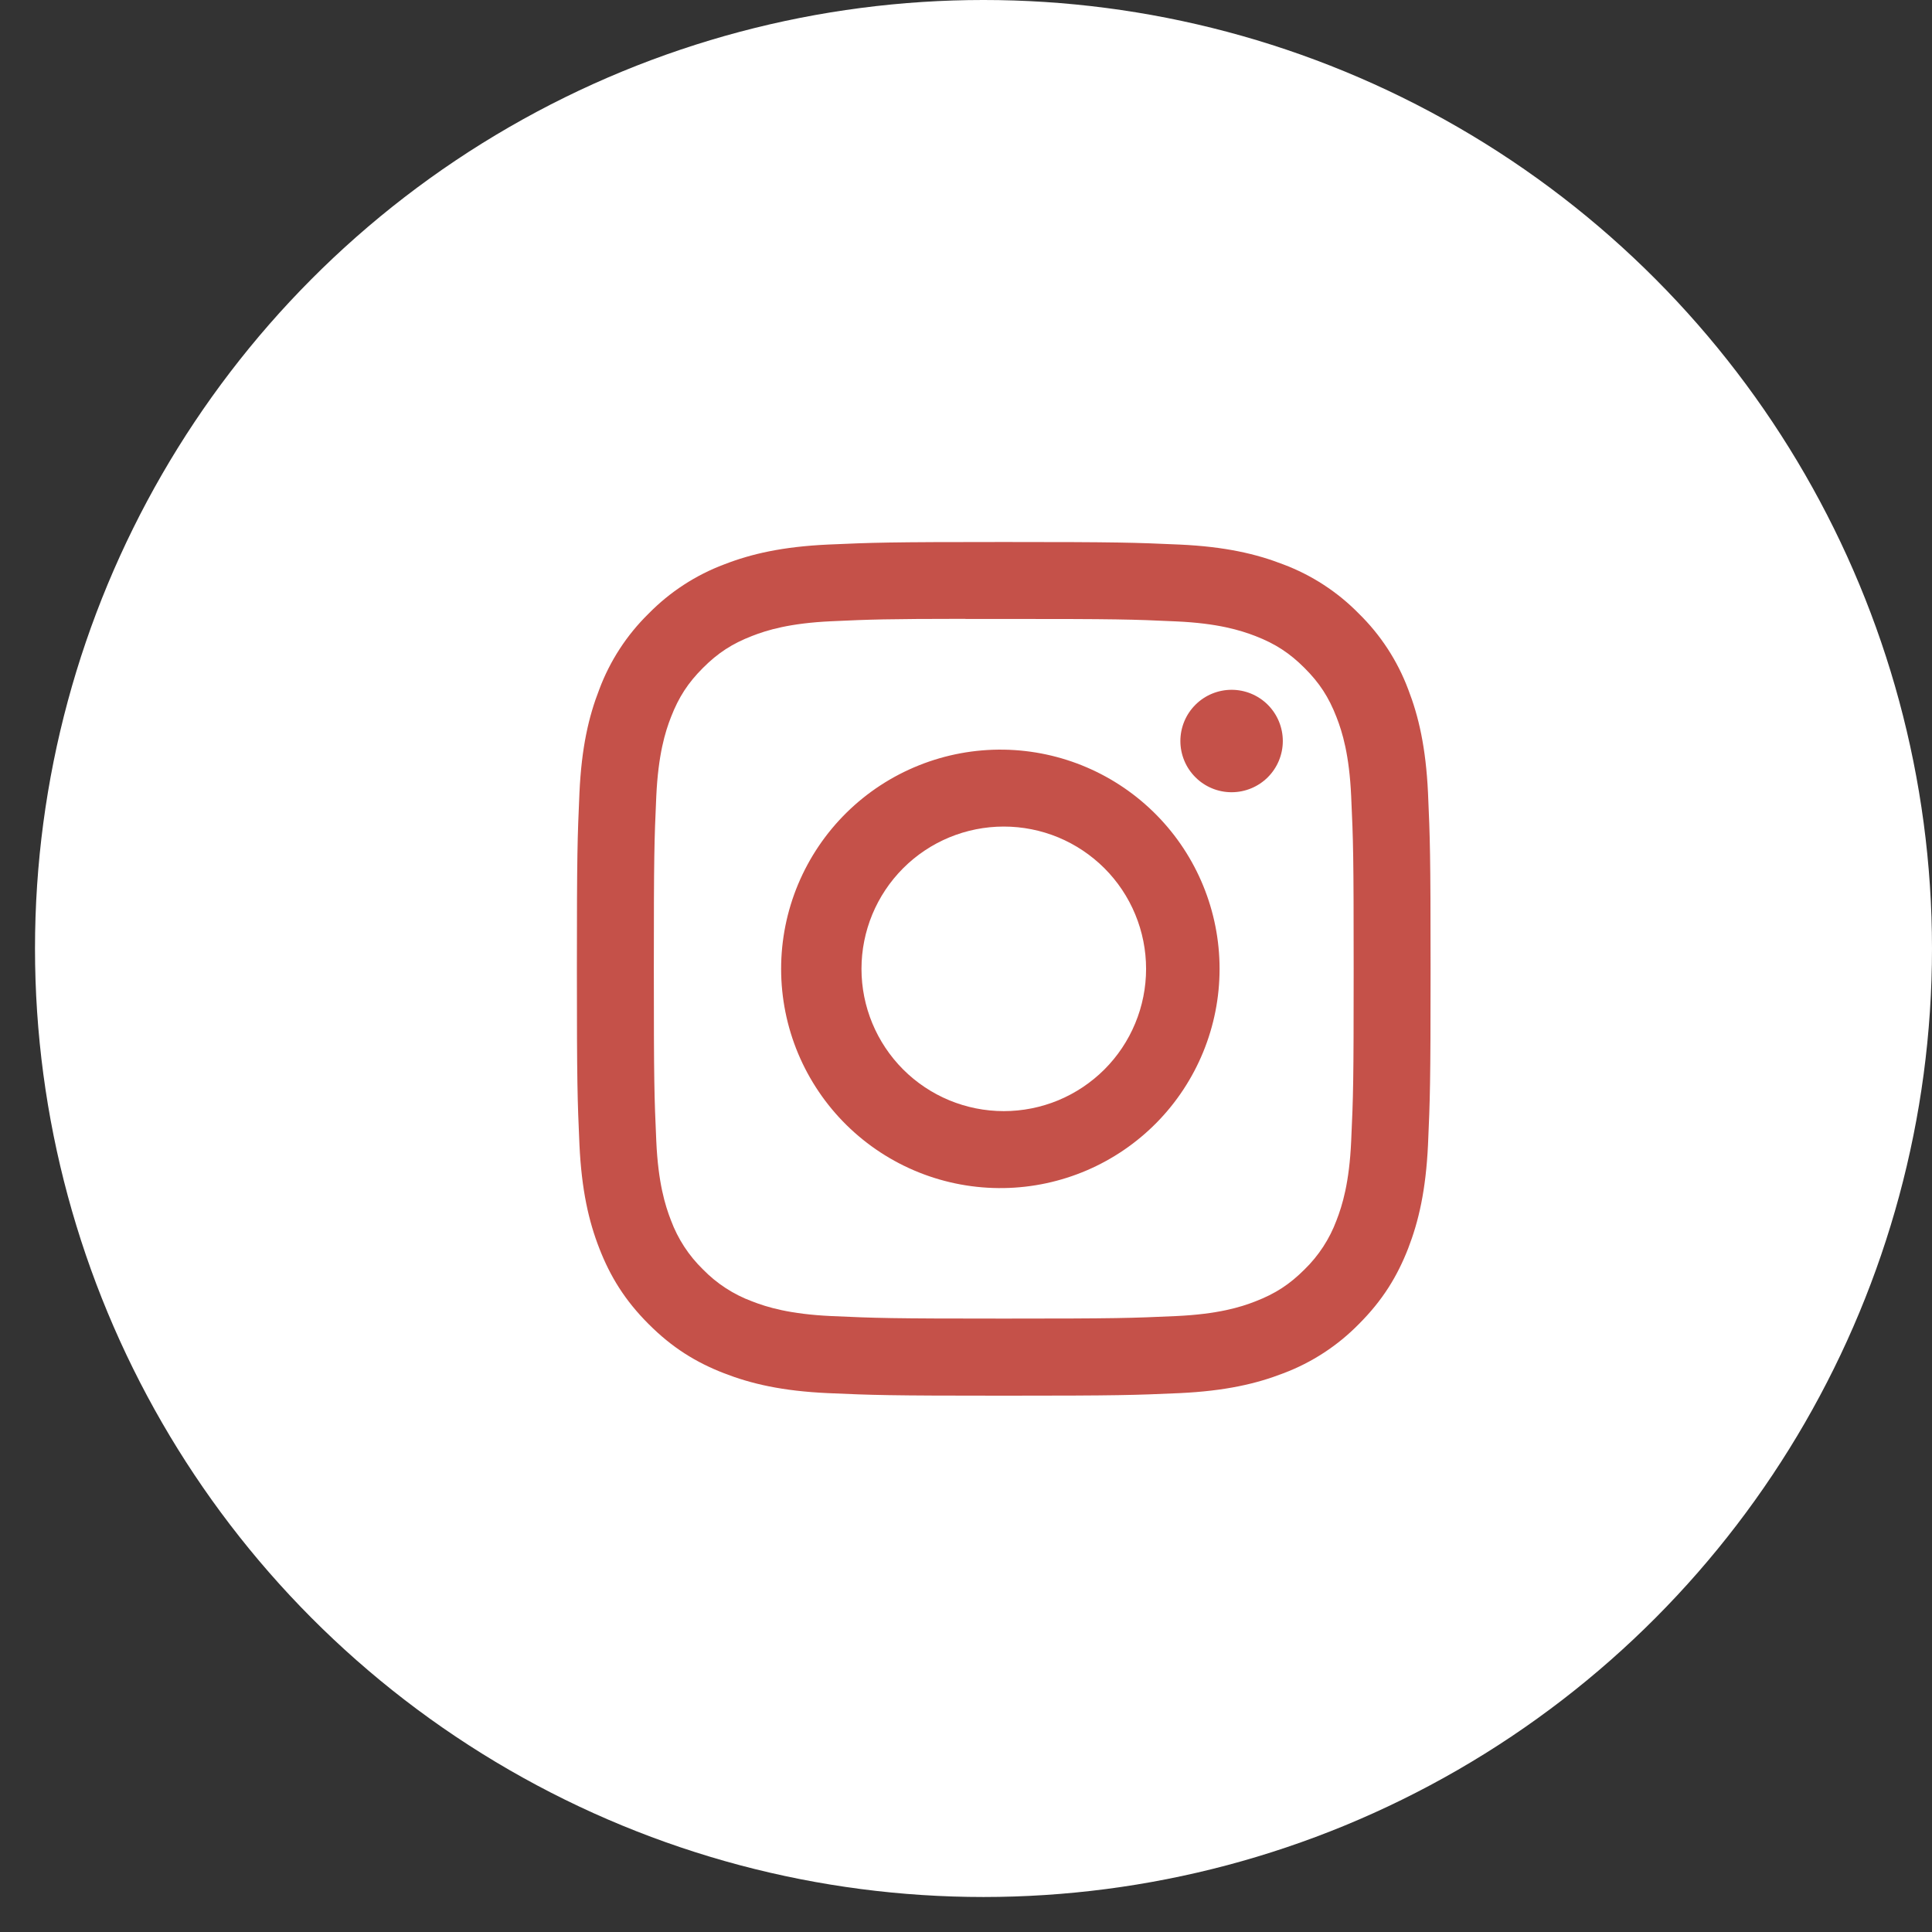
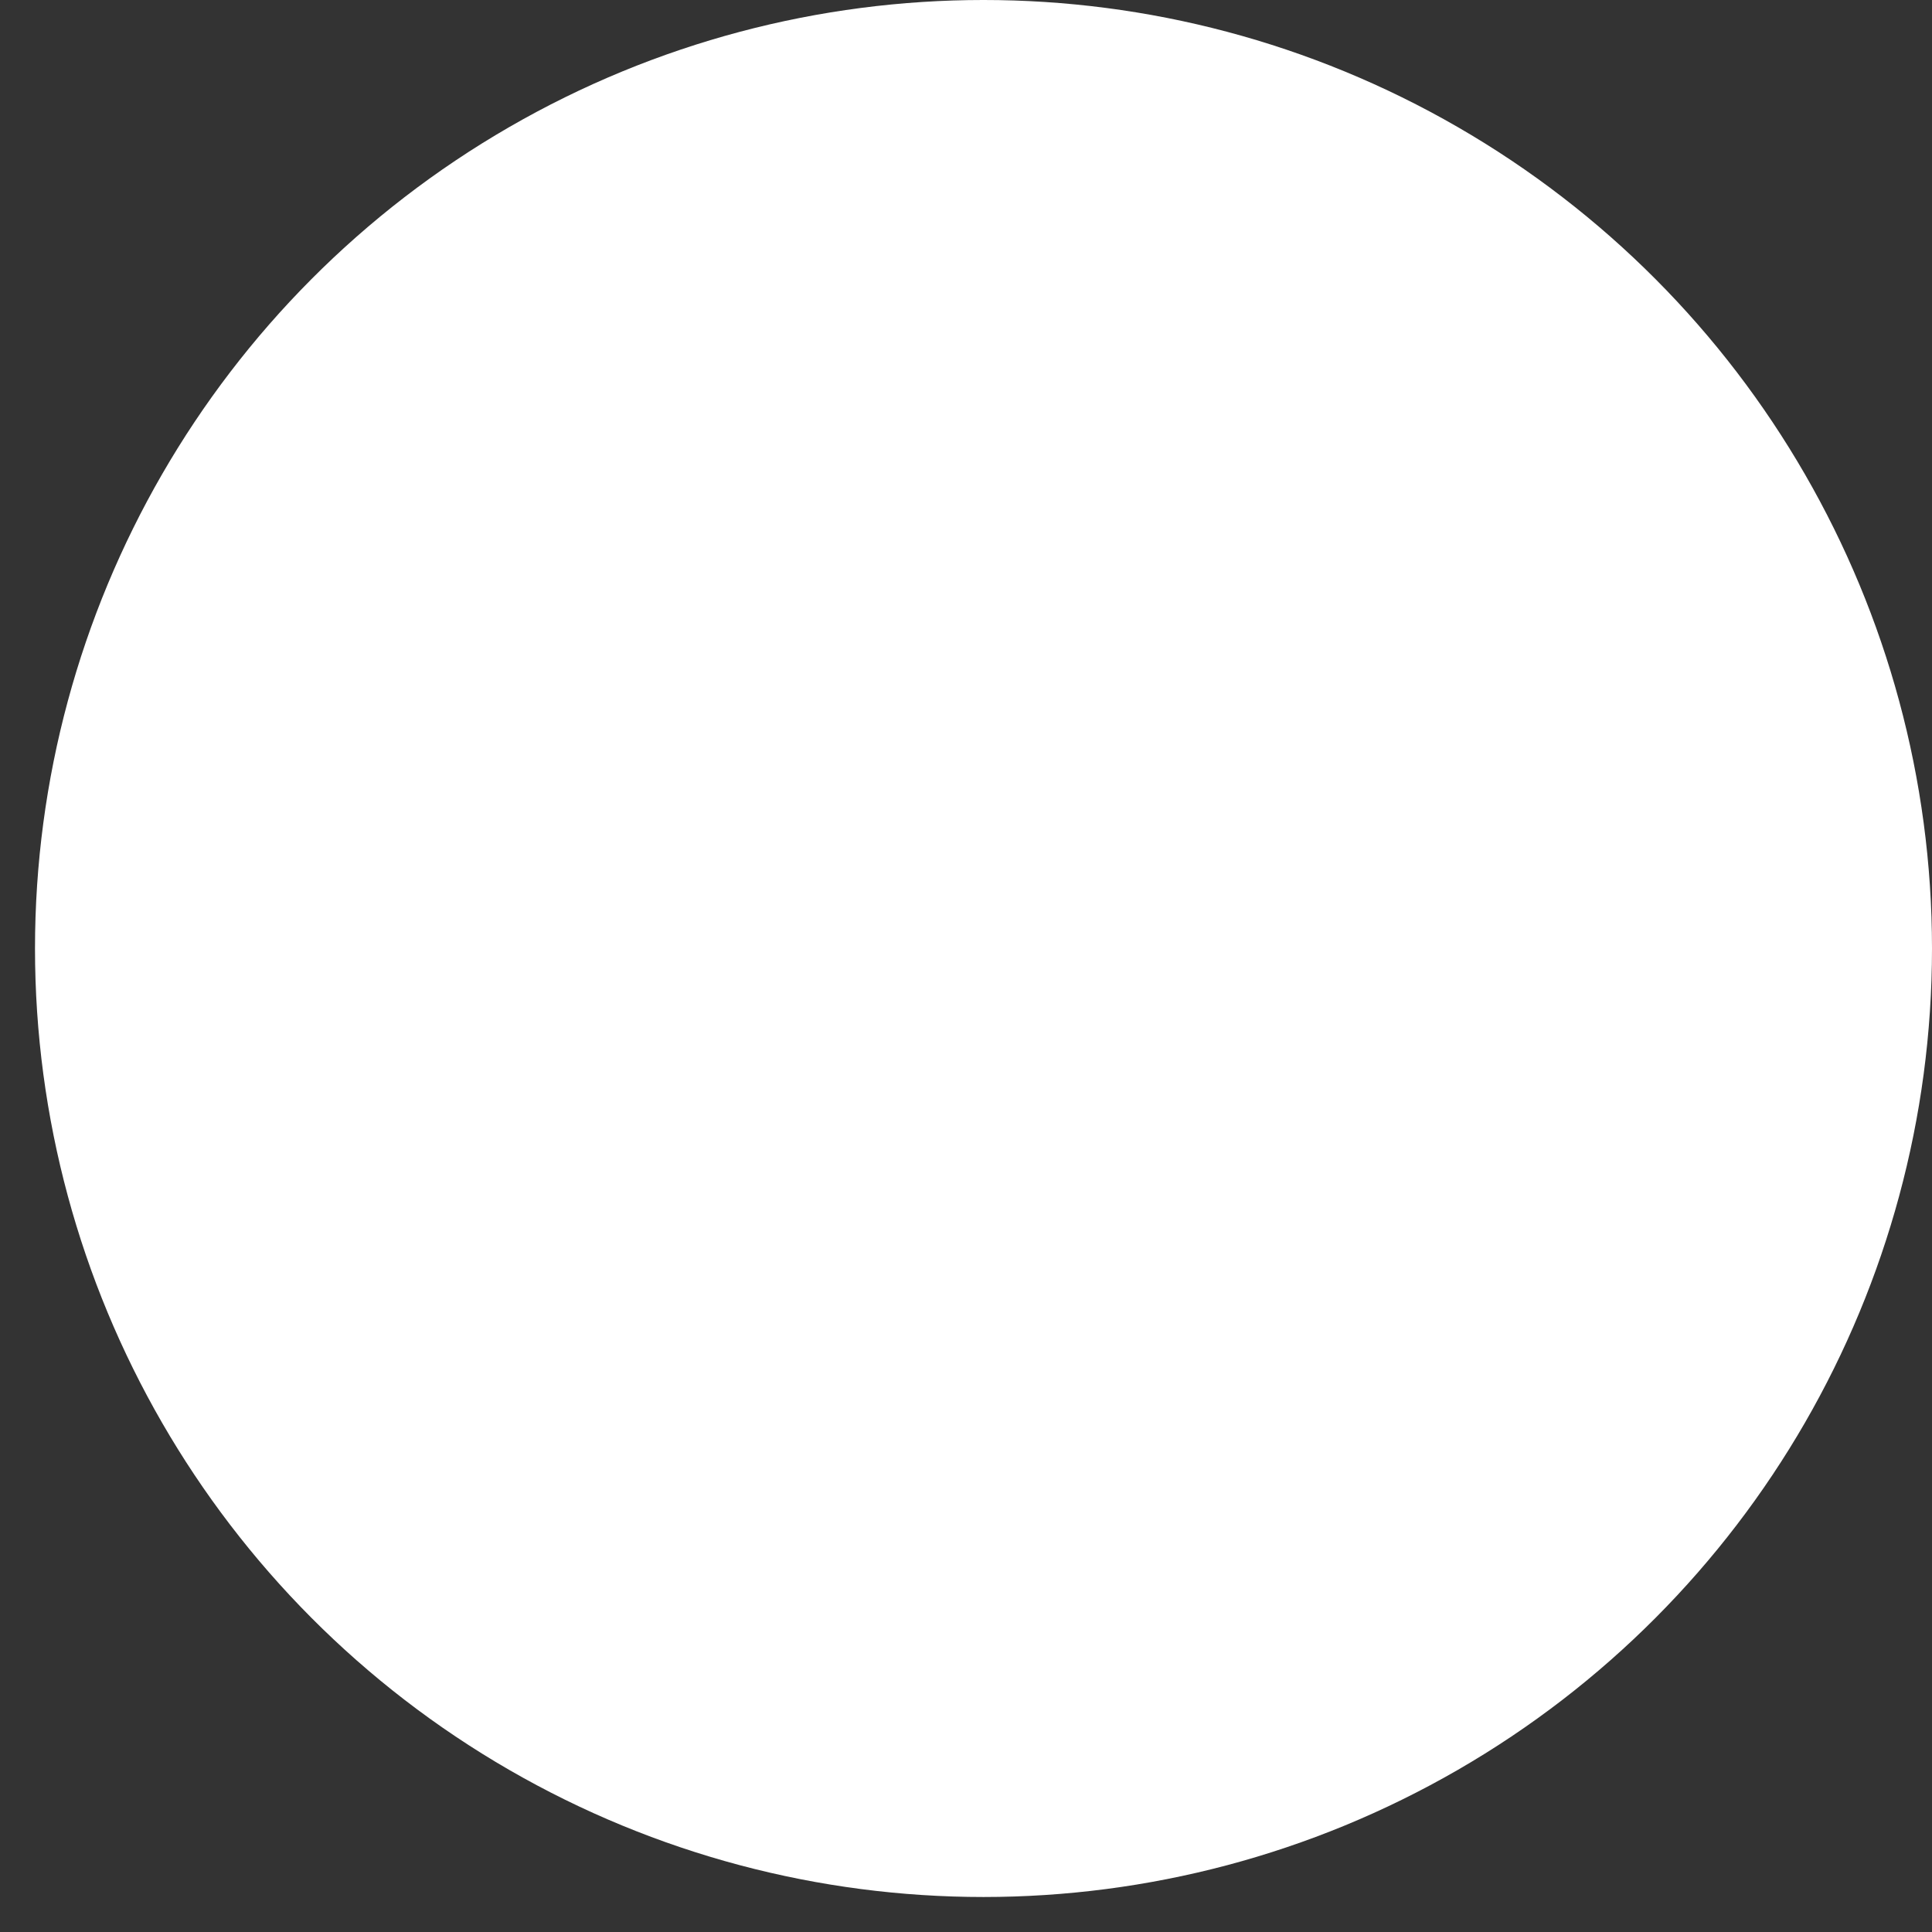
<svg xmlns="http://www.w3.org/2000/svg" width="52" height="52" viewBox="0 0 52 52" fill="none">
  <rect x="0" y="0" width="52" height="52" fill="#333333" stroke="none" />
  <circle cx="26.471" cy="25.529" r="25.529" fill="white" />
-   <path d="M27.015 14.588C23.898 14.588 23.506 14.603 22.281 14.657C21.056 14.715 20.222 14.907 19.491 15.191C18.724 15.479 18.029 15.932 17.456 16.517C16.871 17.09 16.418 17.785 16.131 18.552C15.846 19.281 15.652 20.117 15.596 21.338C15.542 22.566 15.527 22.956 15.527 26.078C15.527 29.197 15.542 29.588 15.596 30.813C15.654 32.036 15.846 32.87 16.131 33.601C16.425 34.357 16.817 34.997 17.456 35.636C18.093 36.275 18.734 36.669 19.489 36.962C20.222 37.246 21.055 37.44 22.278 37.496C23.504 37.55 23.895 37.565 27.015 37.565C30.136 37.565 30.525 37.55 31.752 37.496C32.974 37.438 33.811 37.246 34.542 36.962C35.308 36.674 36.002 36.221 36.575 35.636C37.214 34.997 37.606 34.357 37.901 33.601C38.184 32.87 38.377 32.036 38.435 30.813C38.489 29.588 38.504 29.197 38.504 26.077C38.504 22.956 38.489 22.566 38.435 21.339C38.377 20.117 38.184 19.281 37.901 18.552C37.613 17.785 37.16 17.09 36.575 16.517C36.002 15.932 35.307 15.479 34.54 15.191C33.808 14.907 32.972 14.713 31.75 14.657C30.524 14.603 30.135 14.588 27.013 14.588H27.015ZM25.986 16.659H27.017C30.084 16.659 30.448 16.669 31.658 16.725C32.778 16.775 33.387 16.964 33.792 17.12C34.328 17.328 34.711 17.578 35.113 17.98C35.515 18.382 35.764 18.764 35.972 19.301C36.13 19.705 36.317 20.314 36.367 21.434C36.423 22.645 36.434 23.008 36.434 26.074C36.434 29.14 36.423 29.504 36.367 30.715C36.317 31.835 36.129 32.442 35.972 32.847C35.786 33.346 35.493 33.796 35.112 34.167C34.71 34.569 34.328 34.818 33.791 35.026C33.389 35.184 32.78 35.37 31.658 35.422C30.448 35.477 30.084 35.49 27.017 35.49C23.95 35.49 23.585 35.477 22.374 35.422C21.254 35.37 20.647 35.184 20.242 35.026C19.743 34.841 19.292 34.548 18.921 34.167C18.539 33.796 18.245 33.345 18.059 32.846C17.902 32.442 17.714 31.834 17.664 30.713C17.61 29.503 17.598 29.14 17.598 26.071C17.598 23.002 17.61 22.642 17.664 21.431C17.716 20.311 17.902 19.702 18.061 19.297C18.269 18.762 18.519 18.378 18.921 17.976C19.323 17.574 19.705 17.325 20.242 17.117C20.647 16.959 21.254 16.773 22.374 16.721C23.434 16.672 23.845 16.658 25.986 16.656V16.659ZM33.149 18.566C32.968 18.566 32.788 18.602 32.621 18.671C32.454 18.74 32.302 18.842 32.174 18.97C32.046 19.098 31.944 19.25 31.875 19.417C31.806 19.584 31.77 19.764 31.77 19.945C31.77 20.126 31.806 20.305 31.875 20.472C31.944 20.64 32.046 20.791 32.174 20.919C32.302 21.048 32.454 21.149 32.621 21.218C32.788 21.288 32.968 21.323 33.149 21.323C33.514 21.323 33.865 21.178 34.124 20.919C34.382 20.661 34.527 20.31 34.527 19.945C34.527 19.579 34.382 19.229 34.124 18.97C33.865 18.711 33.514 18.566 33.149 18.566ZM27.017 20.177C26.234 20.165 25.457 20.309 24.731 20.6C24.004 20.891 23.343 21.323 22.785 21.872C22.227 22.422 21.785 23.076 21.482 23.798C21.18 24.52 21.024 25.295 21.024 26.077C21.024 26.86 21.18 27.635 21.482 28.357C21.785 29.078 22.227 29.733 22.785 30.282C23.343 30.831 24.004 31.264 24.731 31.555C25.457 31.846 26.234 31.989 27.017 31.977C28.566 31.953 30.043 31.321 31.13 30.217C32.216 29.113 32.825 27.626 32.825 26.077C32.825 24.528 32.216 23.041 31.13 21.938C30.043 20.834 28.566 20.201 27.017 20.177ZM27.017 22.247C27.52 22.247 28.018 22.346 28.483 22.538C28.947 22.731 29.369 23.013 29.725 23.368C30.081 23.724 30.363 24.146 30.555 24.611C30.748 25.076 30.847 25.574 30.847 26.077C30.847 26.579 30.748 27.078 30.555 27.542C30.363 28.007 30.081 28.429 29.725 28.785C29.369 29.14 28.947 29.422 28.483 29.615C28.018 29.807 27.52 29.906 27.017 29.906C26.001 29.906 25.027 29.503 24.309 28.785C23.591 28.066 23.187 27.092 23.187 26.077C23.187 25.061 23.591 24.087 24.309 23.368C25.027 22.65 26.001 22.247 27.017 22.247Z" fill="#C55149" />
</svg>